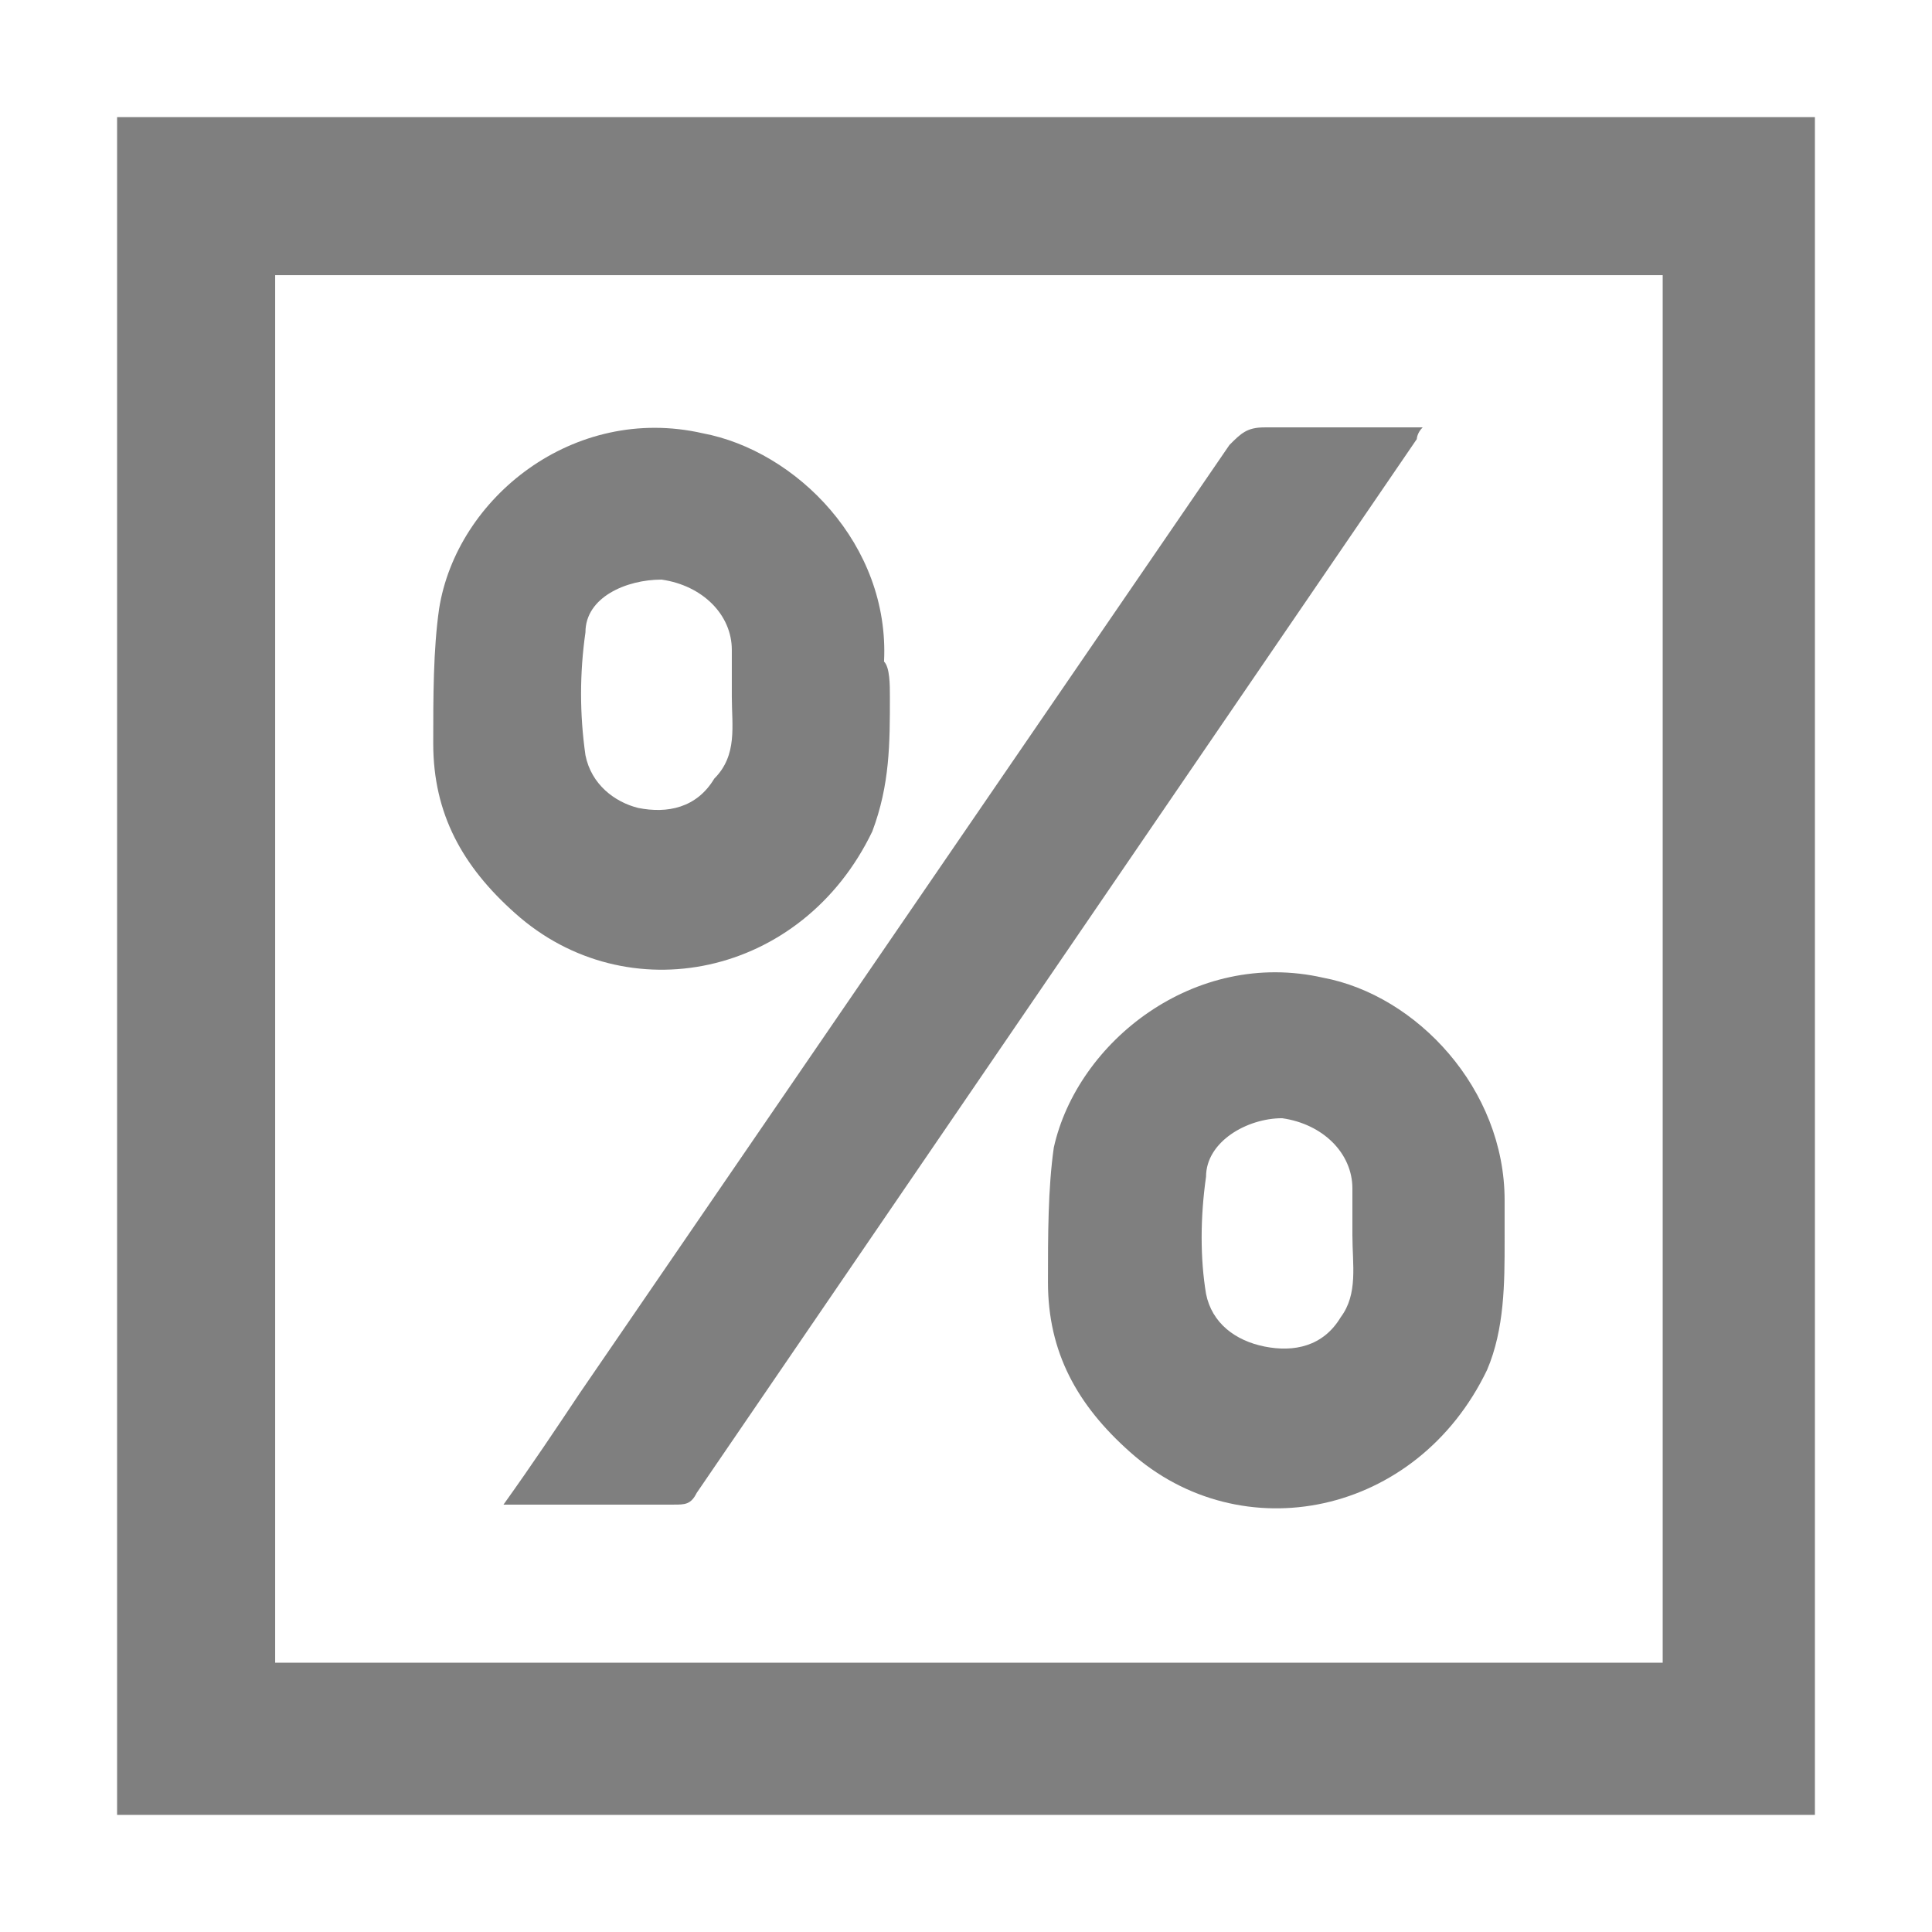
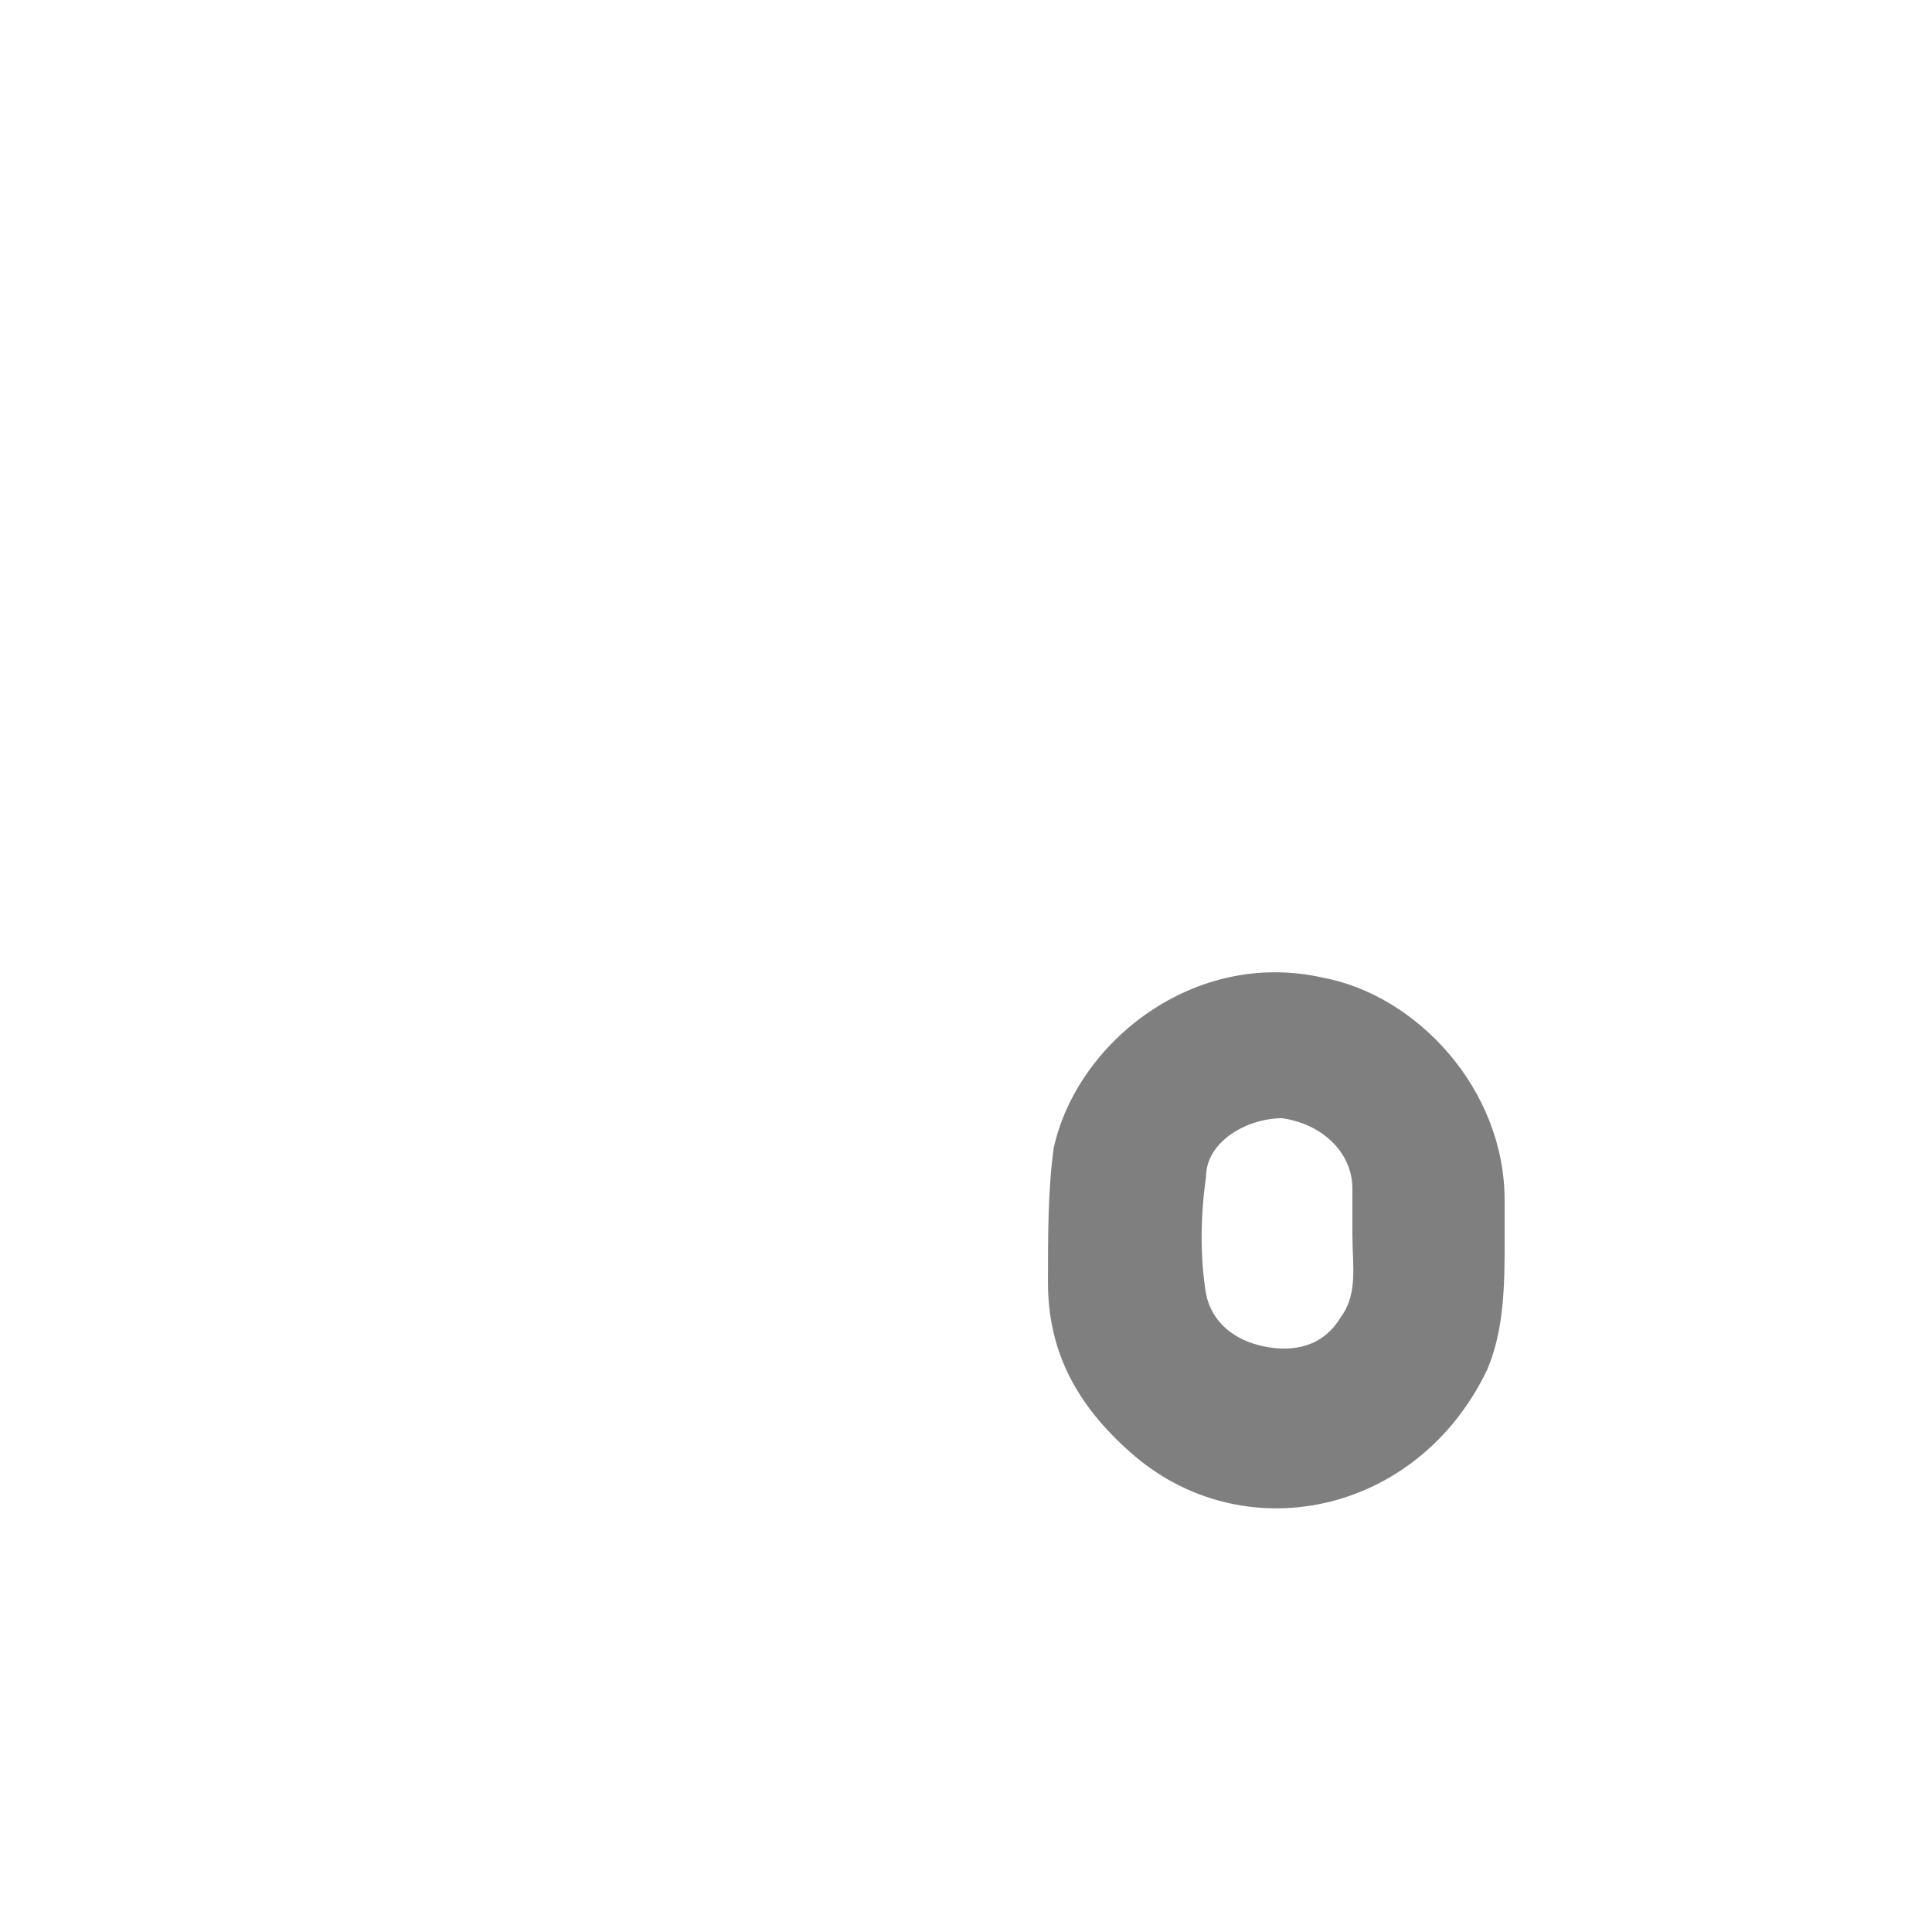
<svg xmlns="http://www.w3.org/2000/svg" version="1.1" id="Layer_1" x="0px" y="0px" viewBox="0 0 33 33" style="enable-background:new 0 0 33 33;" xml:space="preserve">
  <style type="text/css">
	.st0{fill:#7F7F7F;}
</style>
  <g>
    <g>
-       <path class="st0" d="M2,2c9.7,0,19.3,0,29,0c0,9.7,0,19.3,0,29c-9.6,0-19.3,0-29,0C2,21.3,2,11.7,2,2z M4.7,4.7    c0,7.9,0,15.8,0,23.7c7.9,0,15.8,0,23.7,0c0-7.9,0-15.8,0-23.7C20.4,4.7,12.5,4.7,4.7,4.7z" />
-       <path class="st0" d="M8.6,25.7c0.5-0.7,0.9-1.3,1.3-1.9C13.6,18.4,17.3,13,21,7.6c0.2-0.2,0.3-0.3,0.6-0.3c0.9,0,1.8,0,2.7,0    c-0.1,0.1-0.1,0.2-0.1,0.2c-4.1,6-8.2,12-12.3,18c-0.1,0.2-0.2,0.2-0.4,0.2C10.6,25.7,9.6,25.7,8.6,25.7z" />
-       <path class="st0" d="M15.2,11.9c0,0.8,0,1.5-0.3,2.3c-1.2,2.5-4.2,3.1-6.1,1.4c-0.9-0.8-1.4-1.7-1.4-2.9c0-0.8,0-1.6,0.1-2.3    C7.8,8.5,9.8,6.9,12,7.4c1.6,0.3,3.2,1.9,3.1,3.9C15.2,11.4,15.2,11.7,15.2,11.9z M12.5,11.9c0-0.3,0-0.5,0-0.8    c0-0.6-0.5-1.1-1.2-1.2c-0.6,0-1.3,0.3-1.3,0.9c-0.1,0.7-0.1,1.4,0,2.1c0.1,0.5,0.5,0.8,0.9,0.9c0.5,0.1,1,0,1.3-0.5    C12.6,12.9,12.5,12.4,12.5,11.9z" />
      <path class="st0" d="M25.7,21.2c0,0.7,0,1.5-0.3,2.2c-1.2,2.5-4.2,3.1-6.1,1.4c-0.9-0.8-1.4-1.7-1.4-2.9c0-0.8,0-1.6,0.1-2.3    c0.4-1.8,2.4-3.4,4.6-2.9c1.6,0.3,3.1,1.9,3.1,3.8C25.7,20.7,25.7,20.9,25.7,21.2z M23.1,21.1c0-0.3,0-0.5,0-0.8    c0-0.6-0.5-1.1-1.2-1.2c-0.6,0-1.3,0.4-1.3,1c-0.1,0.7-0.1,1.4,0,2c0.1,0.5,0.5,0.8,1,0.9c0.5,0.1,1,0,1.3-0.5    C23.2,22.1,23.1,21.6,23.1,21.1z" />
    </g>
  </g>
</svg>